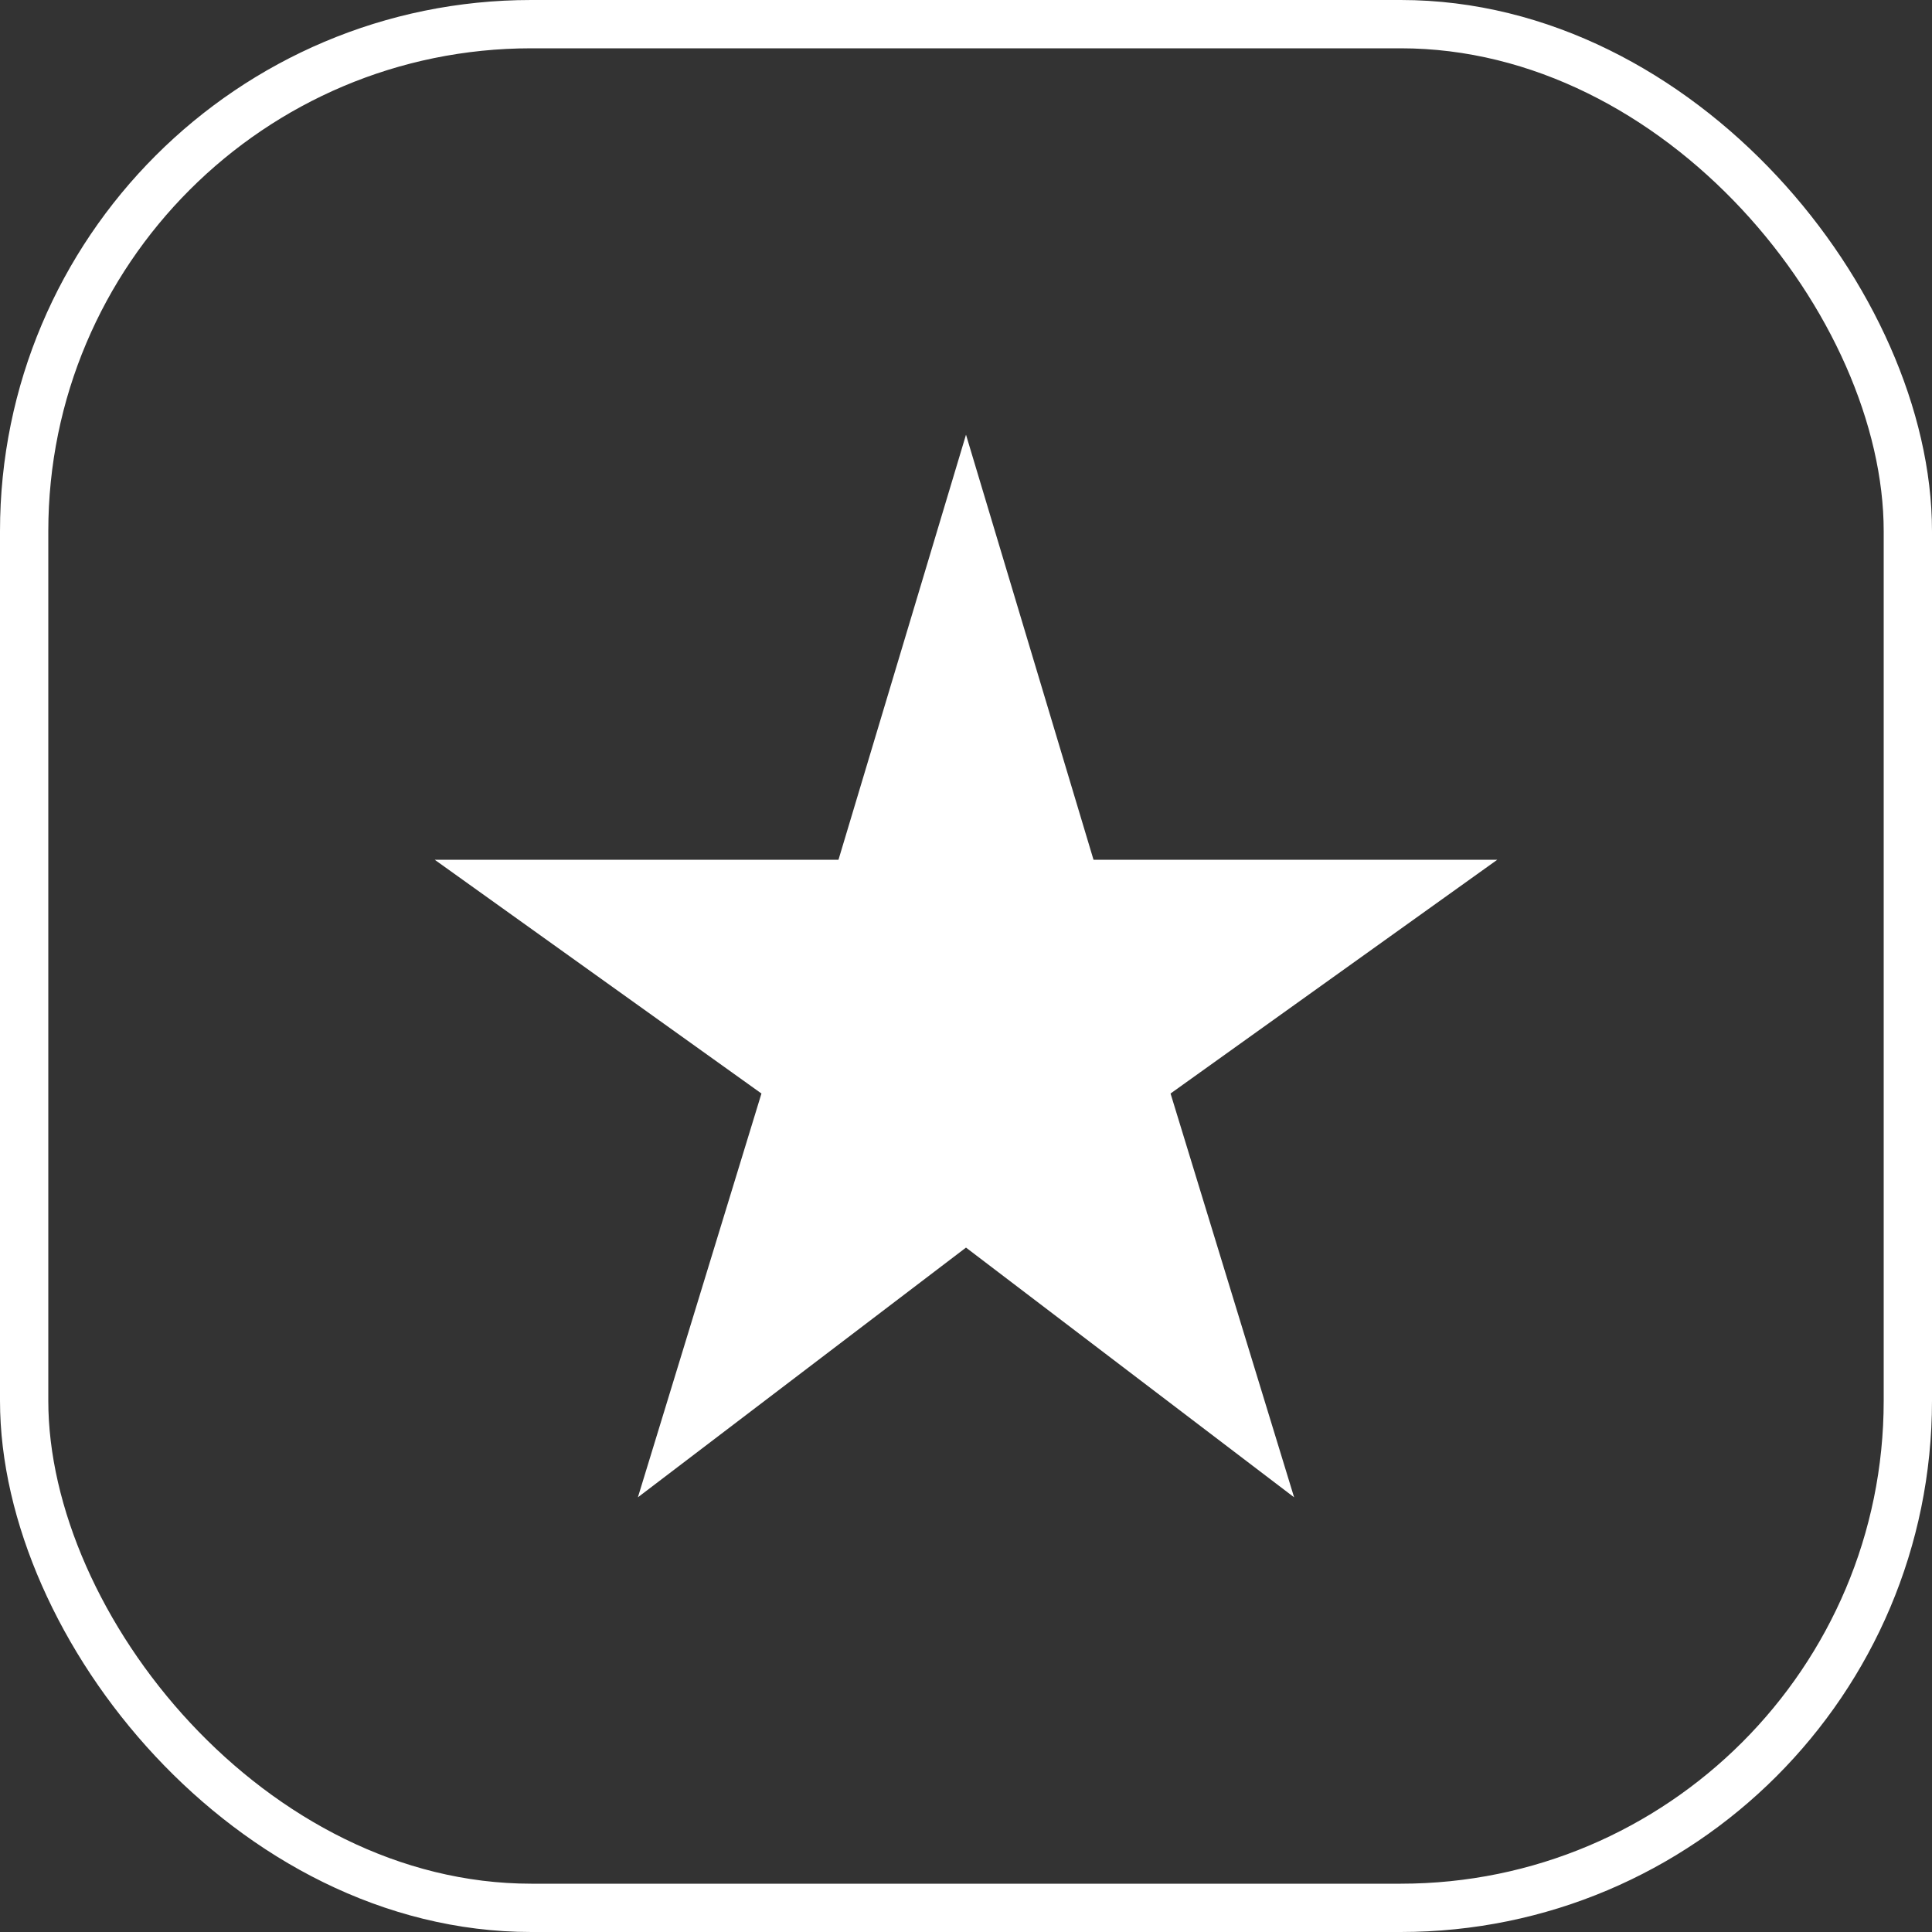
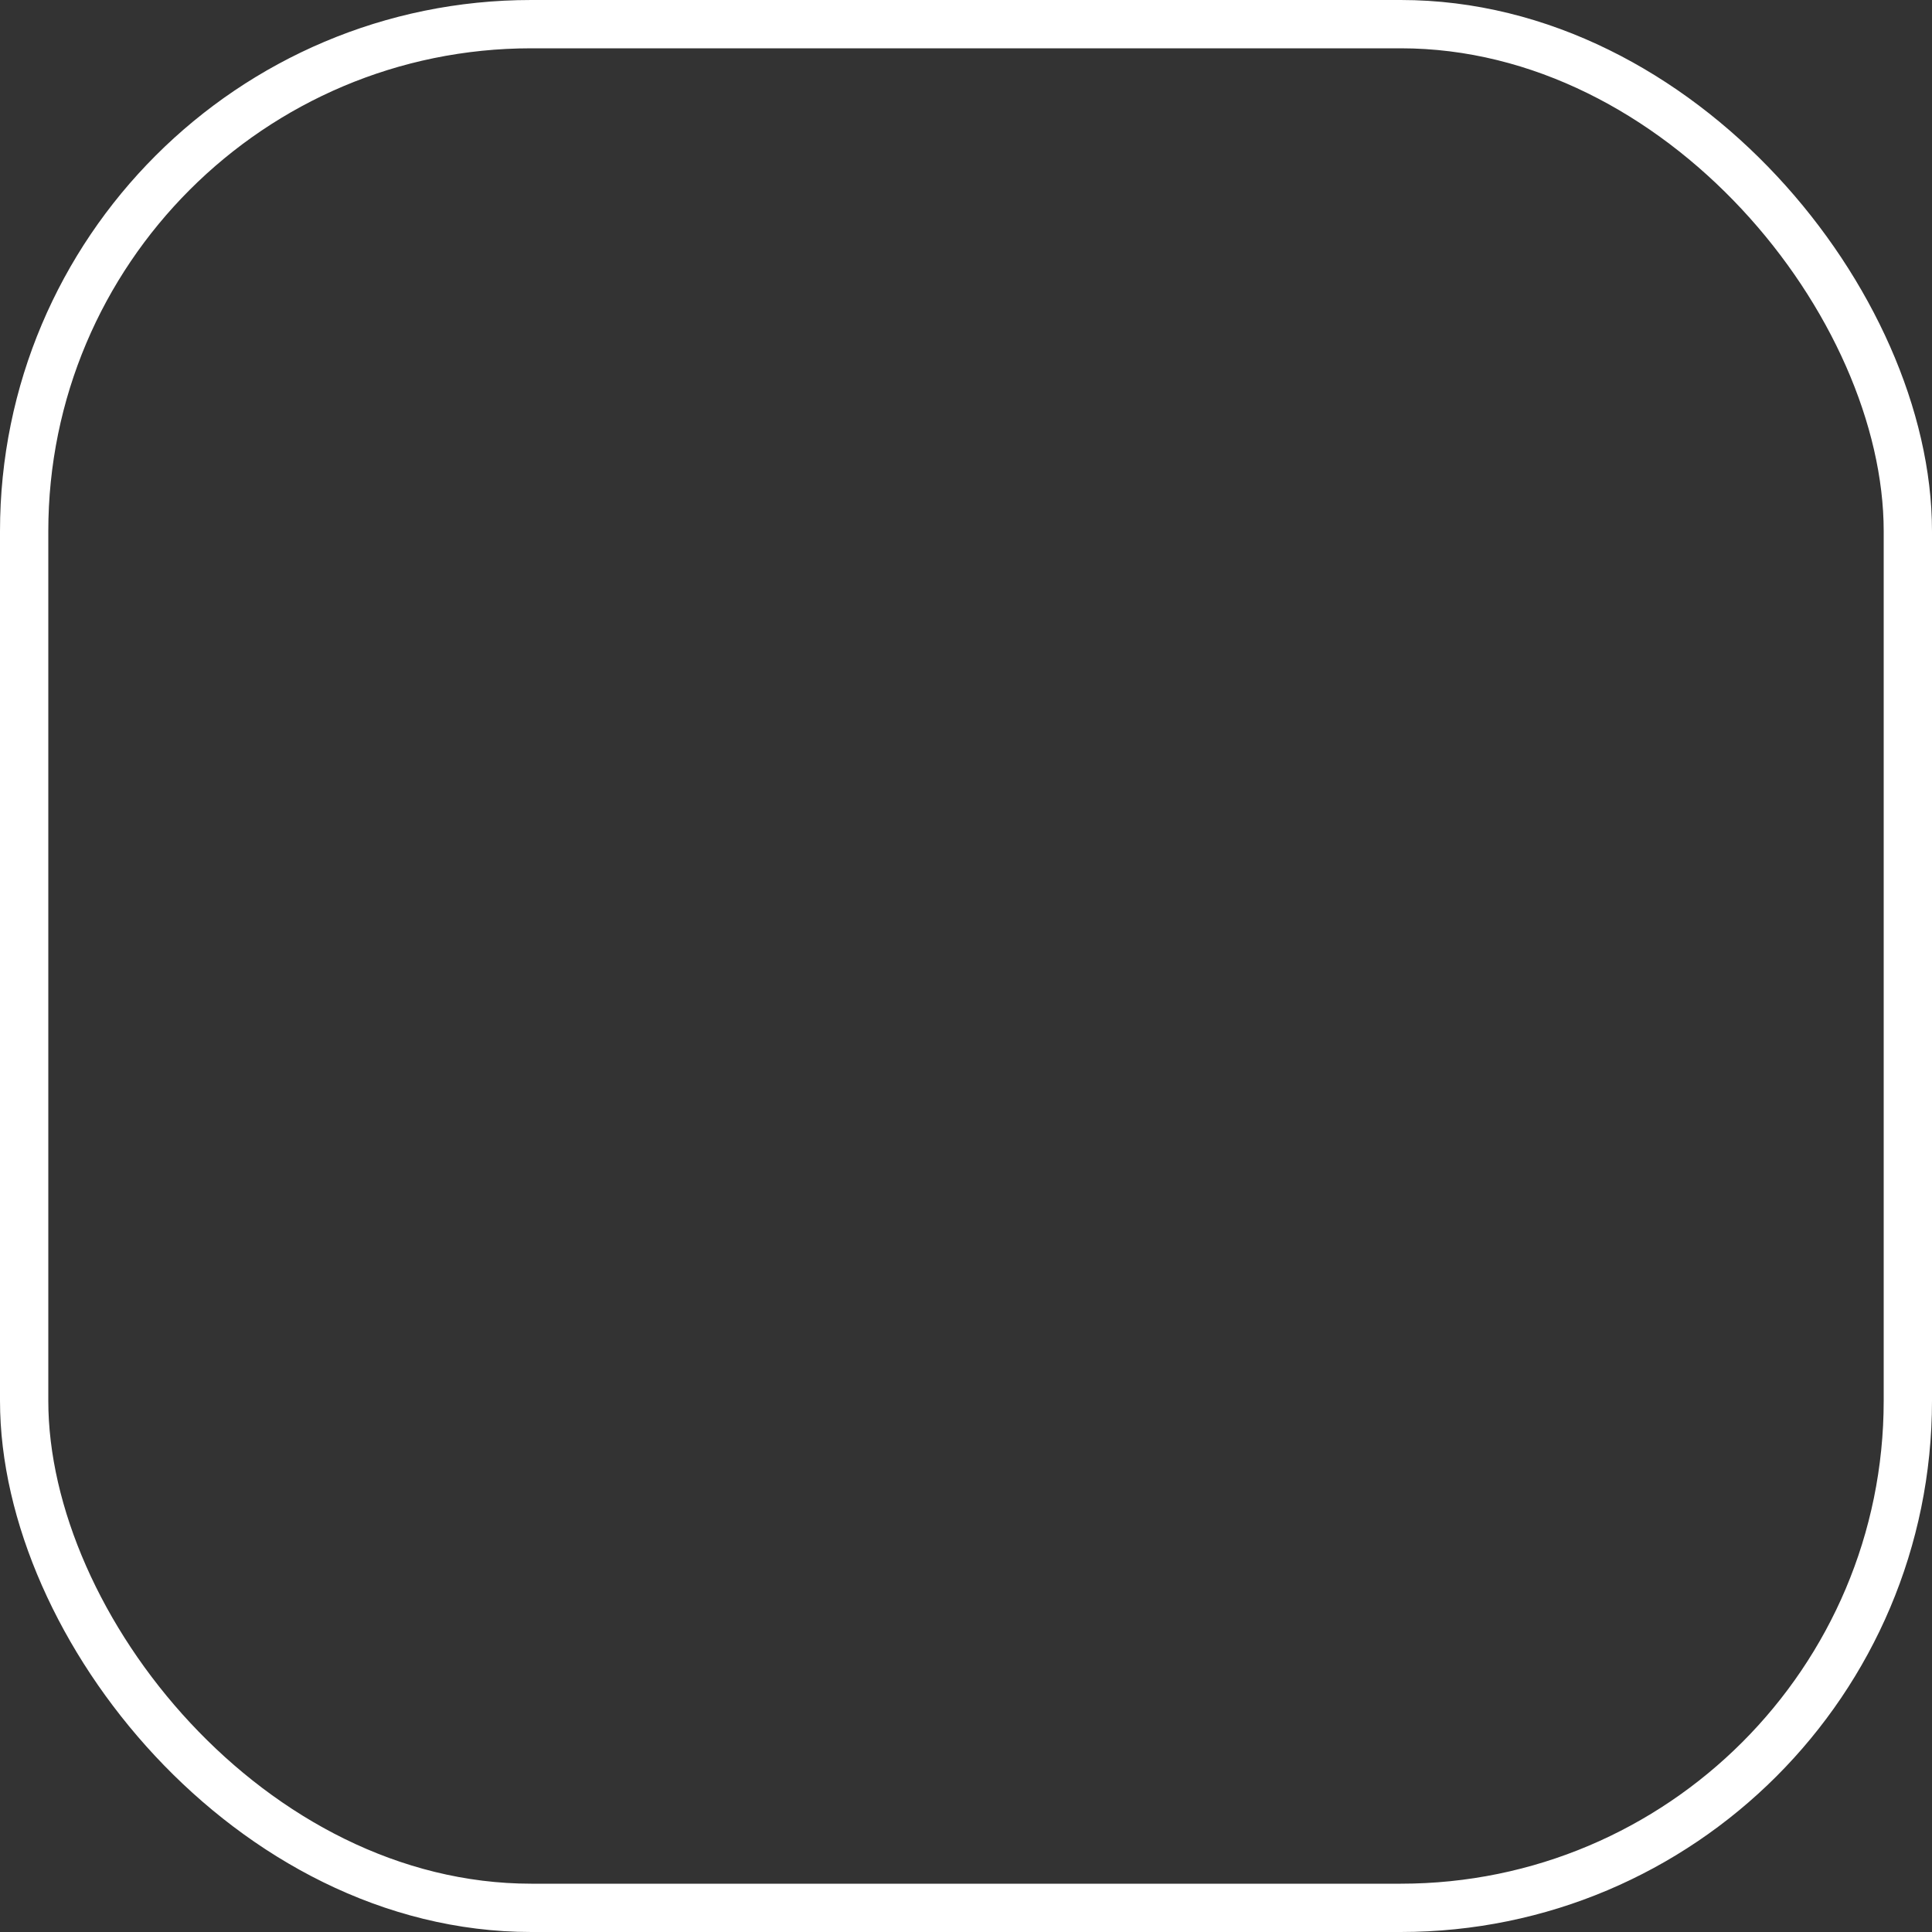
<svg xmlns="http://www.w3.org/2000/svg" width="40" height="40" viewBox="0 0 40 40" fill="none">
  <rect x="0" y="0" width="40" height="40" fill="#333333" stroke="none" />
  <rect x="0.5" y="0.5" width="39" height="39" rx="10.5" stroke="white" />
-   <path d="M13.207 31L15.765 22.64L9 17.8H17.36L20 9L22.64 17.8H31L24.235 22.64L26.793 31L20 25.83L13.207 31Z" fill="white" />
</svg>